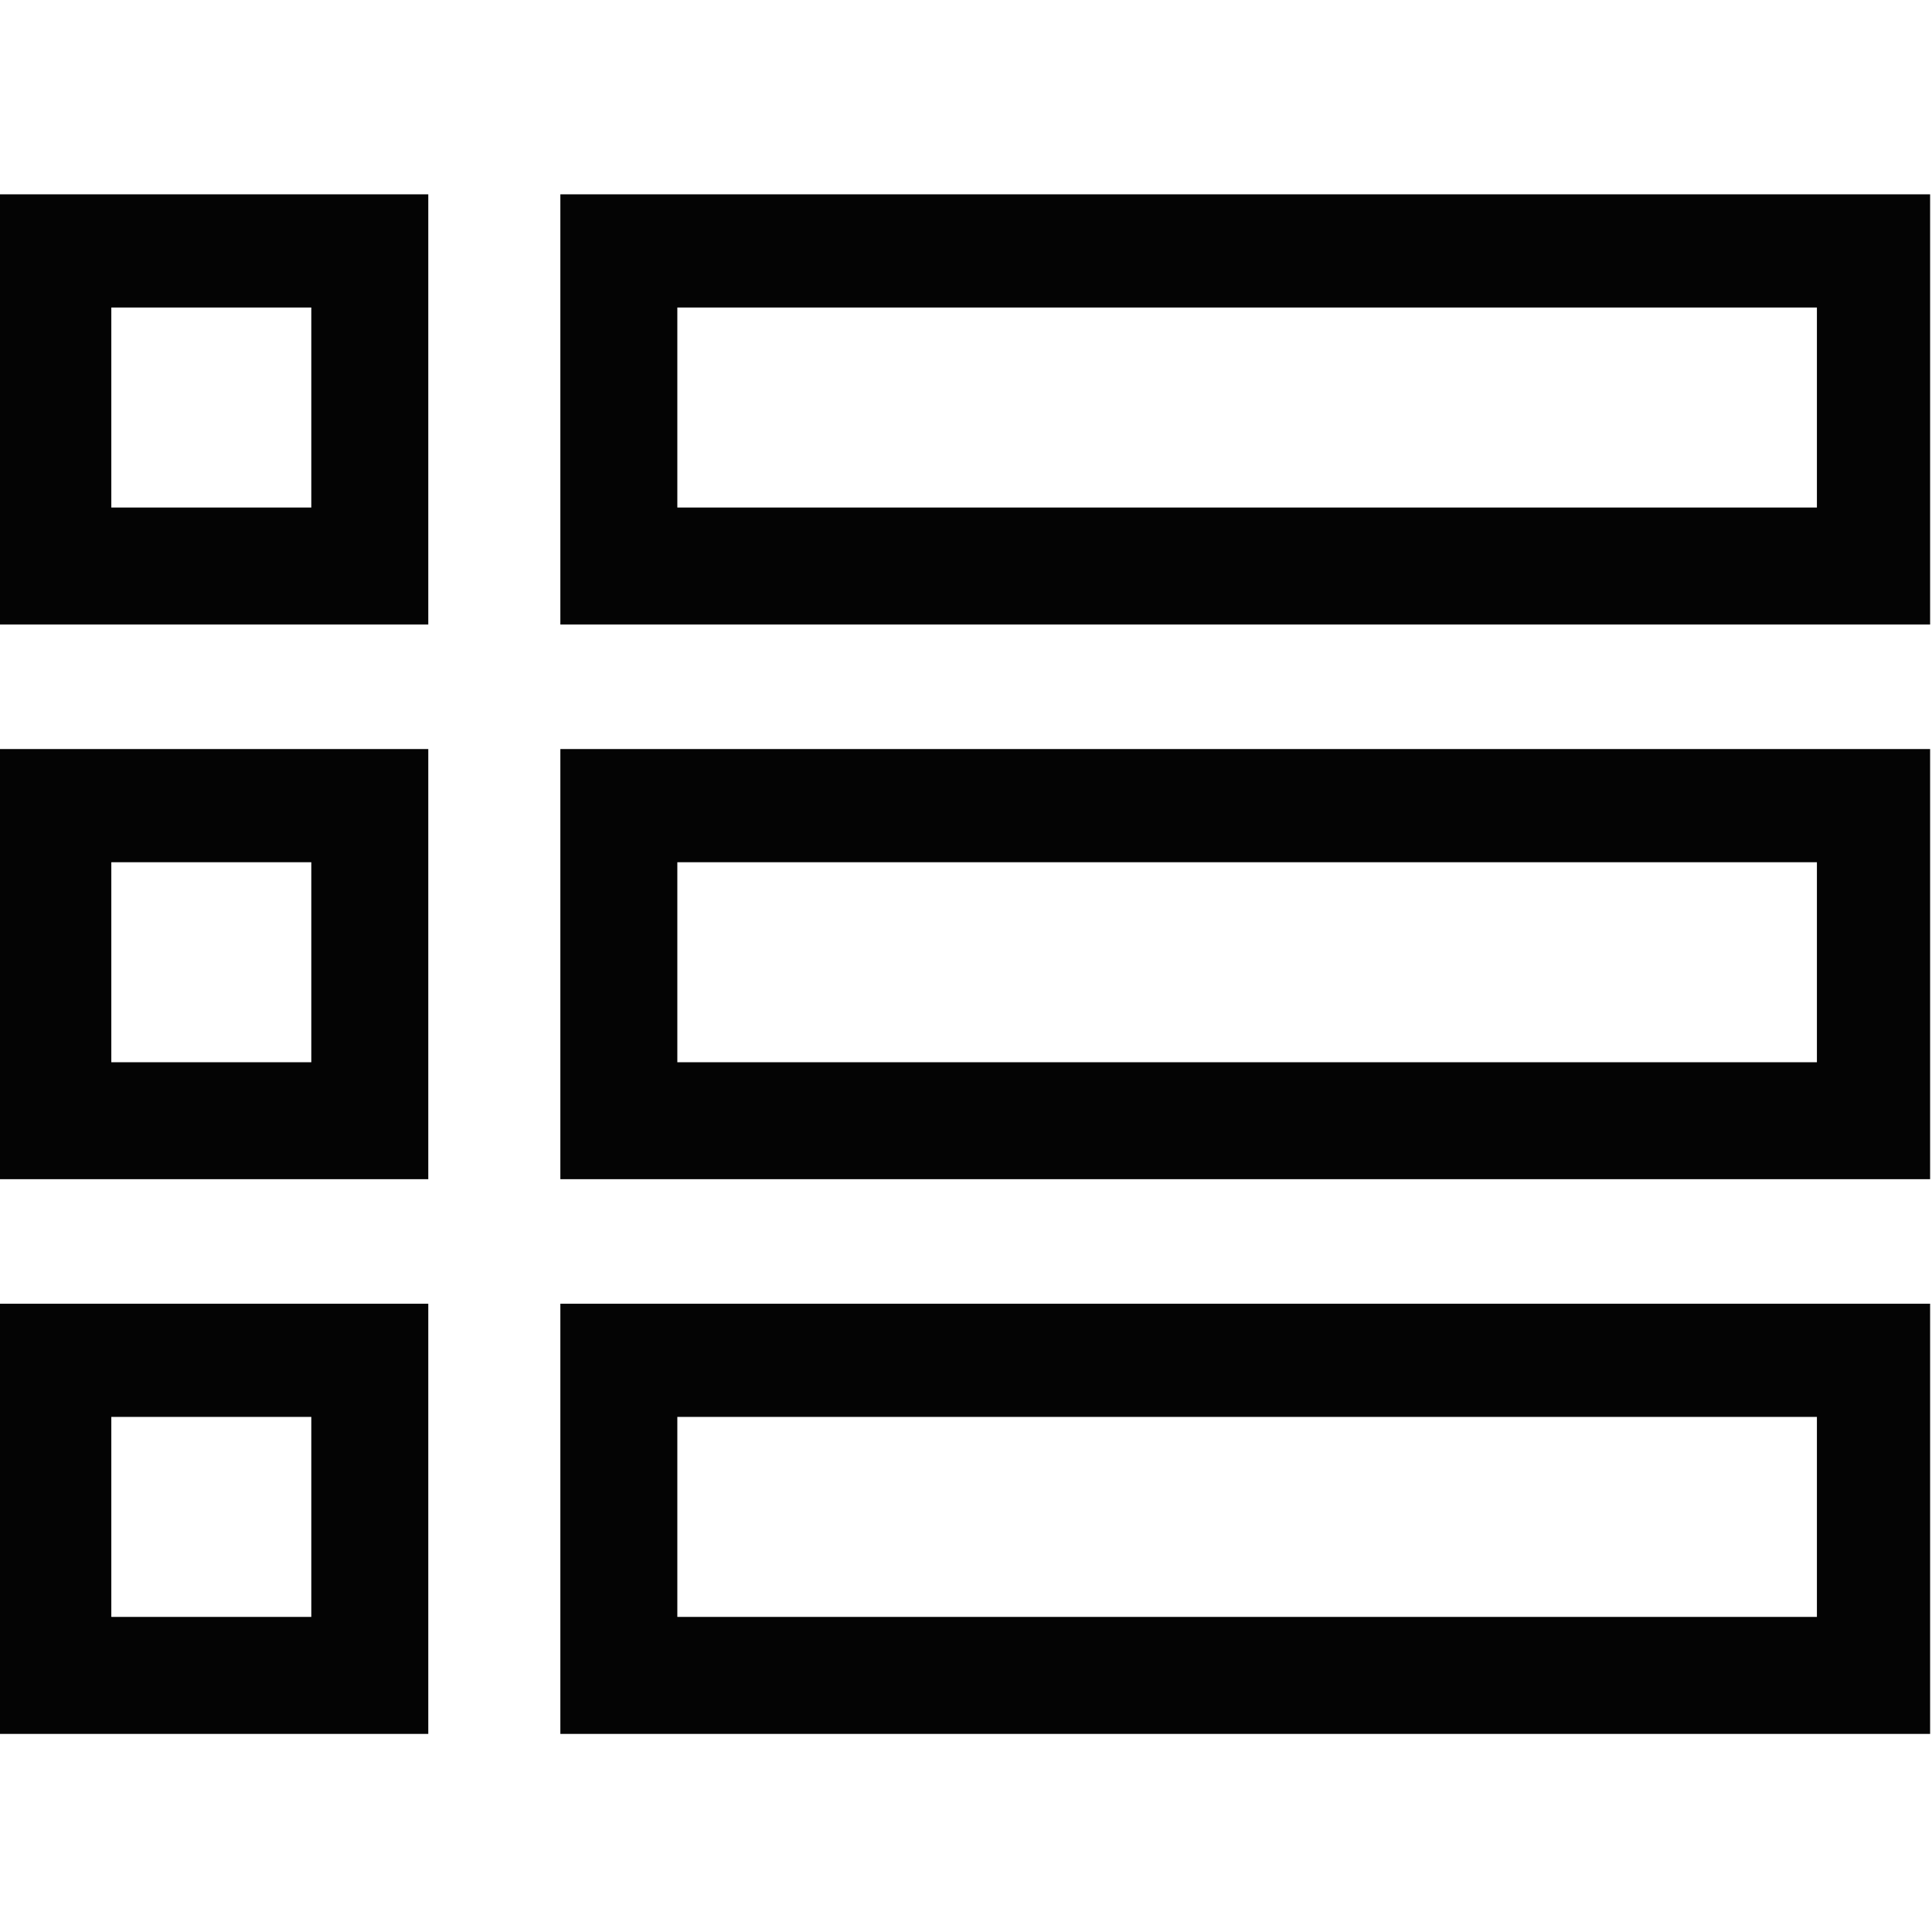
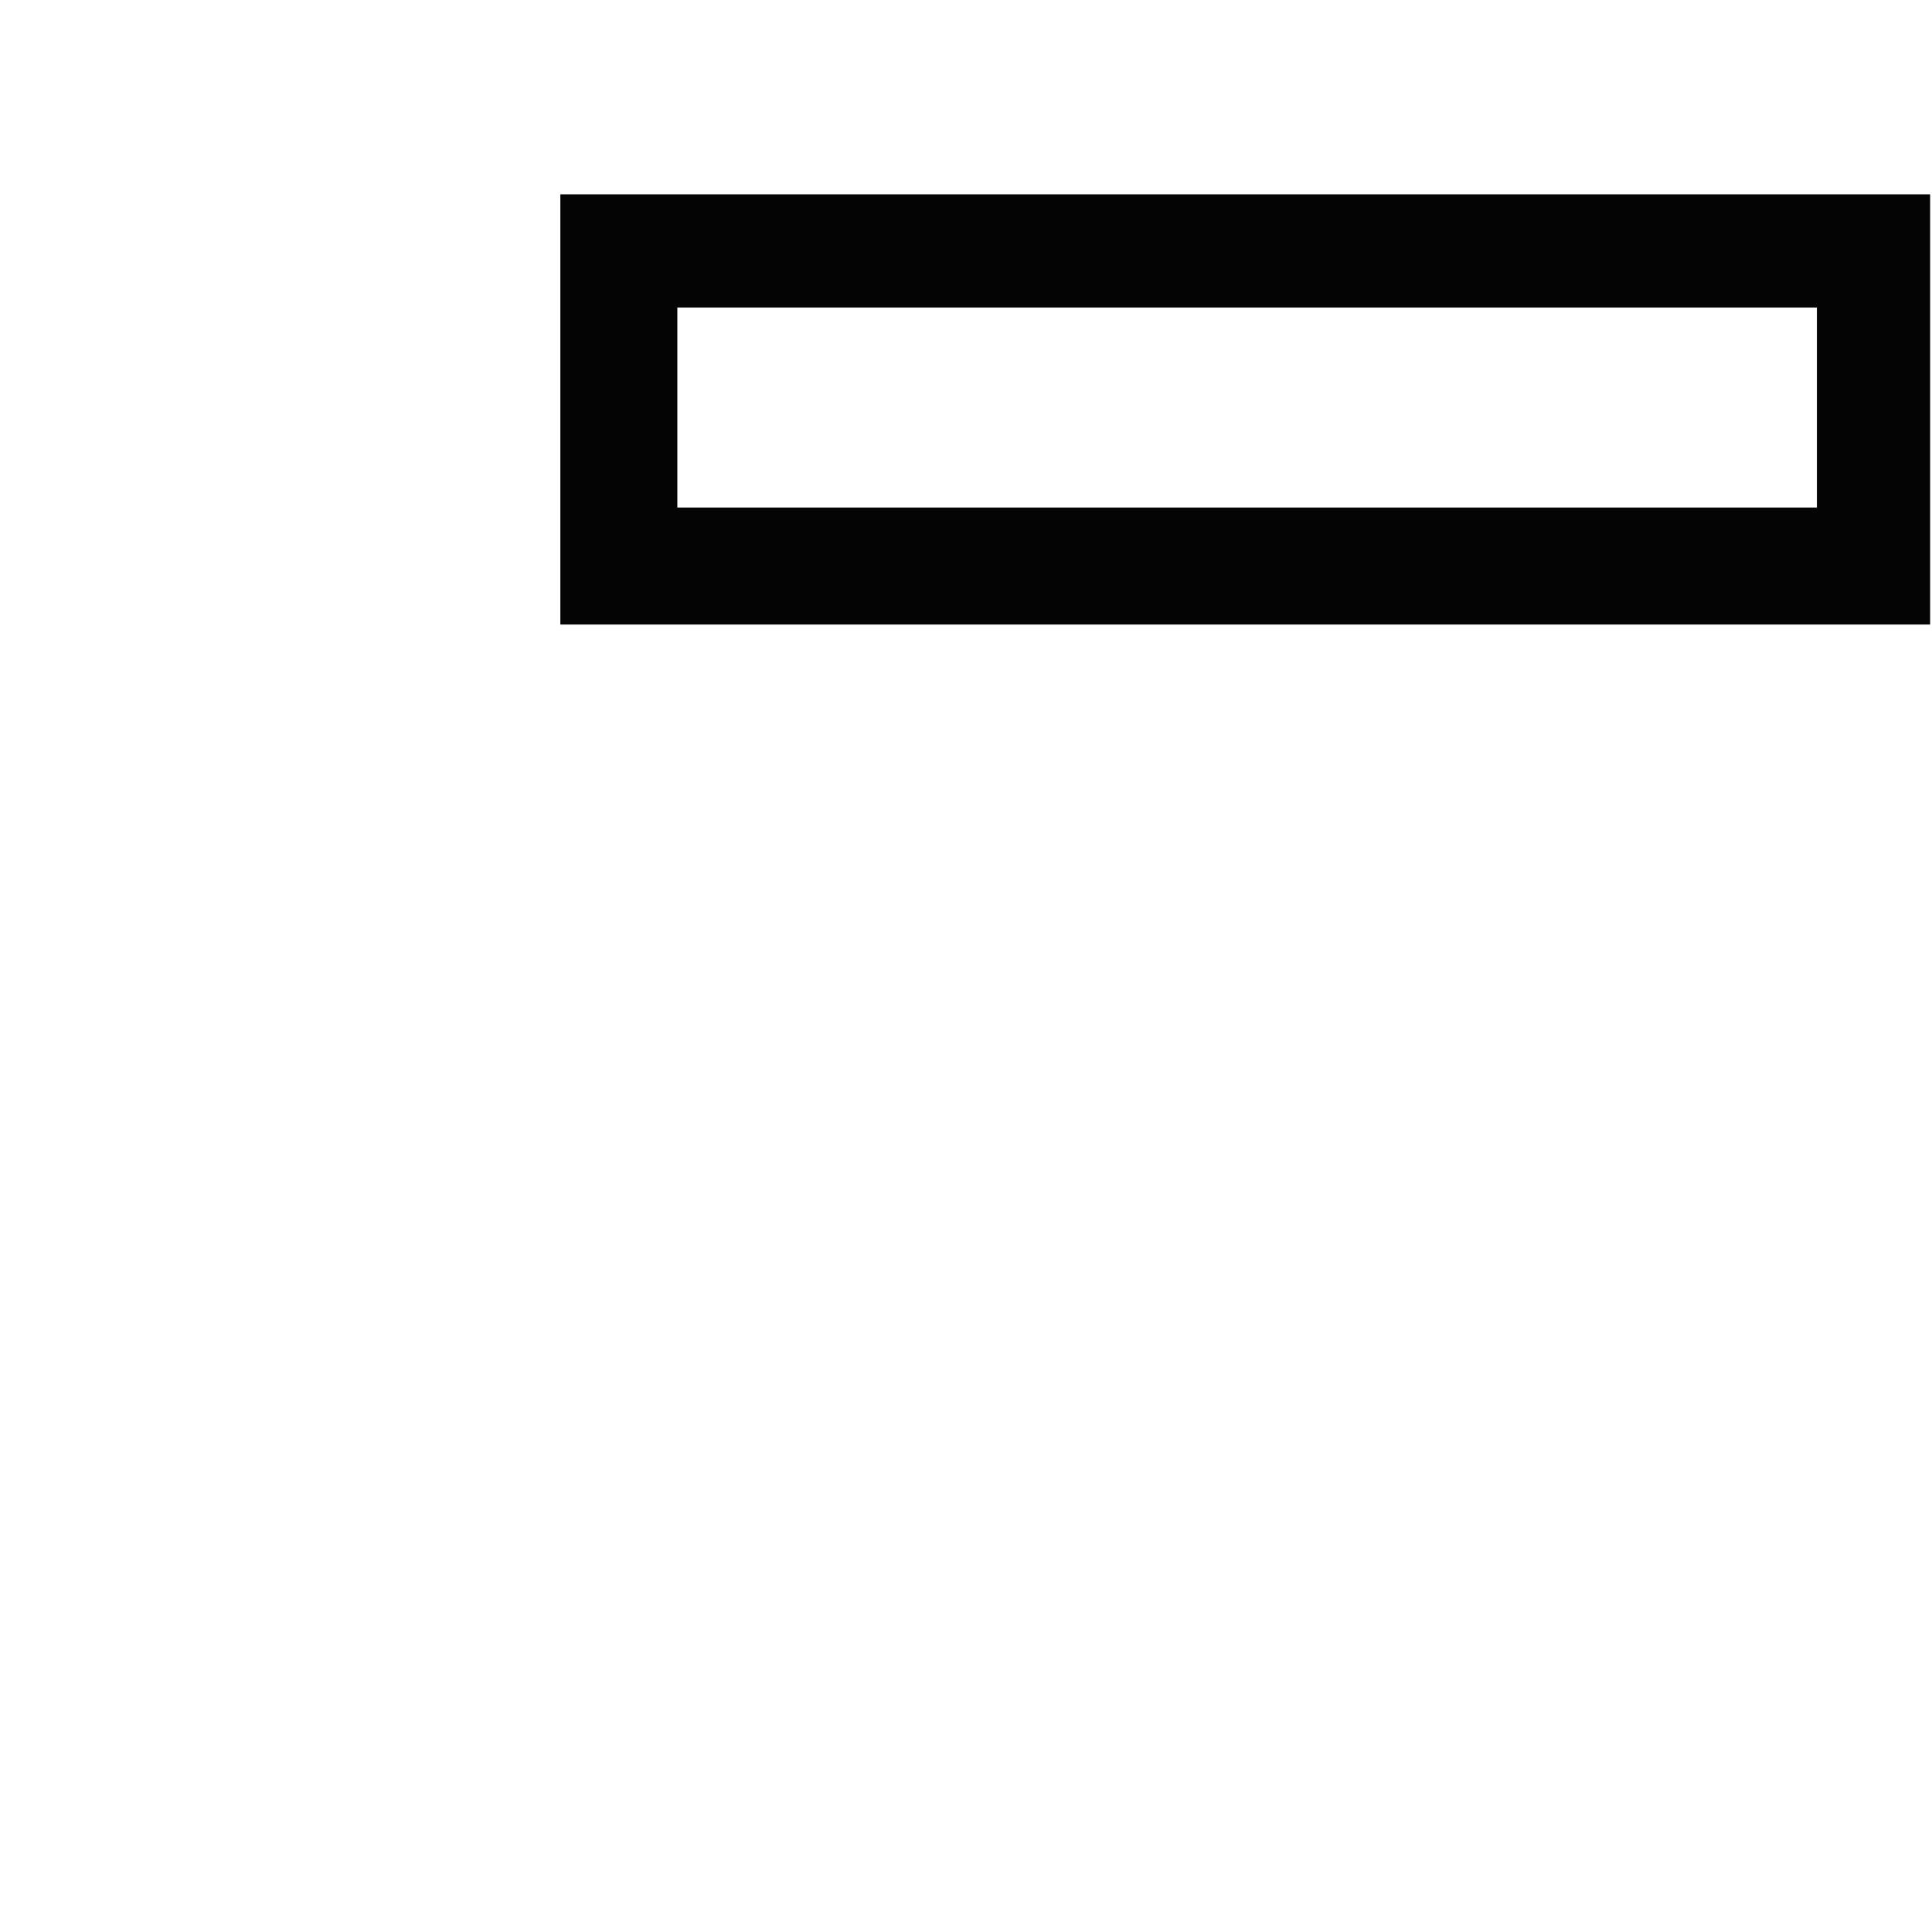
<svg xmlns="http://www.w3.org/2000/svg" version="1.1" width="512px" height="512px" style="shape-rendering:geometricPrecision; text-rendering:geometricPrecision; image-rendering:optimizeQuality; fill-rule:evenodd; clip-rule:evenodd">
  <g>
-     <path style="opacity:0.981" fill="#000000" d="M -0.5,51.5 C 37.5,51.5 75.5,51.5 113.5,51.5C 113.5,89.5 113.5,127.5 113.5,165.5C 75.5,165.5 37.5,165.5 -0.5,165.5C -0.5,127.5 -0.5,89.5 -0.5,51.5 Z M 29.5,81.5 C 47.167,81.5 64.833,81.5 82.5,81.5C 82.5,99.167 82.5,116.833 82.5,134.5C 64.833,134.5 47.167,134.5 29.5,134.5C 29.5,116.833 29.5,99.167 29.5,81.5 Z" />
-   </g>
+     </g>
  <g>
    <path style="opacity:0.984" fill="#000000" d="M 511.5,51.5 C 511.5,89.5 511.5,127.5 511.5,165.5C 390.5,165.5 269.5,165.5 148.5,165.5C 148.5,127.5 148.5,89.5 148.5,51.5C 269.5,51.5 390.5,51.5 511.5,51.5 Z M 179.5,81.5 C 280.167,81.5 380.833,81.5 481.5,81.5C 481.5,99.167 481.5,116.833 481.5,134.5C 380.833,134.5 280.167,134.5 179.5,134.5C 179.5,116.833 179.5,99.167 179.5,81.5 Z" />
  </g>
  <g>
-     <path style="opacity:0.981" fill="#000000" d="M -0.5,198.5 C 37.5,198.5 75.5,198.5 113.5,198.5C 113.5,236.5 113.5,274.5 113.5,312.5C 75.5,312.5 37.5,312.5 -0.5,312.5C -0.5,274.5 -0.5,236.5 -0.5,198.5 Z M 29.5,228.5 C 47.167,228.5 64.833,228.5 82.5,228.5C 82.5,246.167 82.5,263.833 82.5,281.5C 64.833,281.5 47.167,281.5 29.5,281.5C 29.5,263.833 29.5,246.167 29.5,228.5 Z" />
-   </g>
+     </g>
  <g>
-     <path style="opacity:0.984" fill="#000000" d="M 511.5,198.5 C 511.5,236.5 511.5,274.5 511.5,312.5C 390.5,312.5 269.5,312.5 148.5,312.5C 148.5,274.5 148.5,236.5 148.5,198.5C 269.5,198.5 390.5,198.5 511.5,198.5 Z M 179.5,228.5 C 280.167,228.5 380.833,228.5 481.5,228.5C 481.5,246.167 481.5,263.833 481.5,281.5C 380.833,281.5 280.167,281.5 179.5,281.5C 179.5,263.833 179.5,246.167 179.5,228.5 Z" />
-   </g>
+     </g>
  <g>
-     <path style="opacity:0.981" fill="#000000" d="M -0.5,345.5 C 37.5,345.5 75.5,345.5 113.5,345.5C 113.5,383.5 113.5,421.5 113.5,459.5C 75.5,459.5 37.5,459.5 -0.5,459.5C -0.5,421.5 -0.5,383.5 -0.5,345.5 Z M 29.5,375.5 C 47.167,375.5 64.833,375.5 82.5,375.5C 82.5,393.167 82.5,410.833 82.5,428.5C 64.833,428.5 47.167,428.5 29.5,428.5C 29.5,410.833 29.5,393.167 29.5,375.5 Z" />
-   </g>
+     </g>
  <g>
-     <path style="opacity:0.984" fill="#000000" d="M 511.5,345.5 C 511.5,383.5 511.5,421.5 511.5,459.5C 390.5,459.5 269.5,459.5 148.5,459.5C 148.5,421.5 148.5,383.5 148.5,345.5C 269.5,345.5 390.5,345.5 511.5,345.5 Z M 179.5,375.5 C 280.167,375.5 380.833,375.5 481.5,375.5C 481.5,393.167 481.5,410.833 481.5,428.5C 380.833,428.5 280.167,428.5 179.5,428.5C 179.5,410.833 179.5,393.167 179.5,375.5 Z" />
-   </g>
+     </g>
</svg>